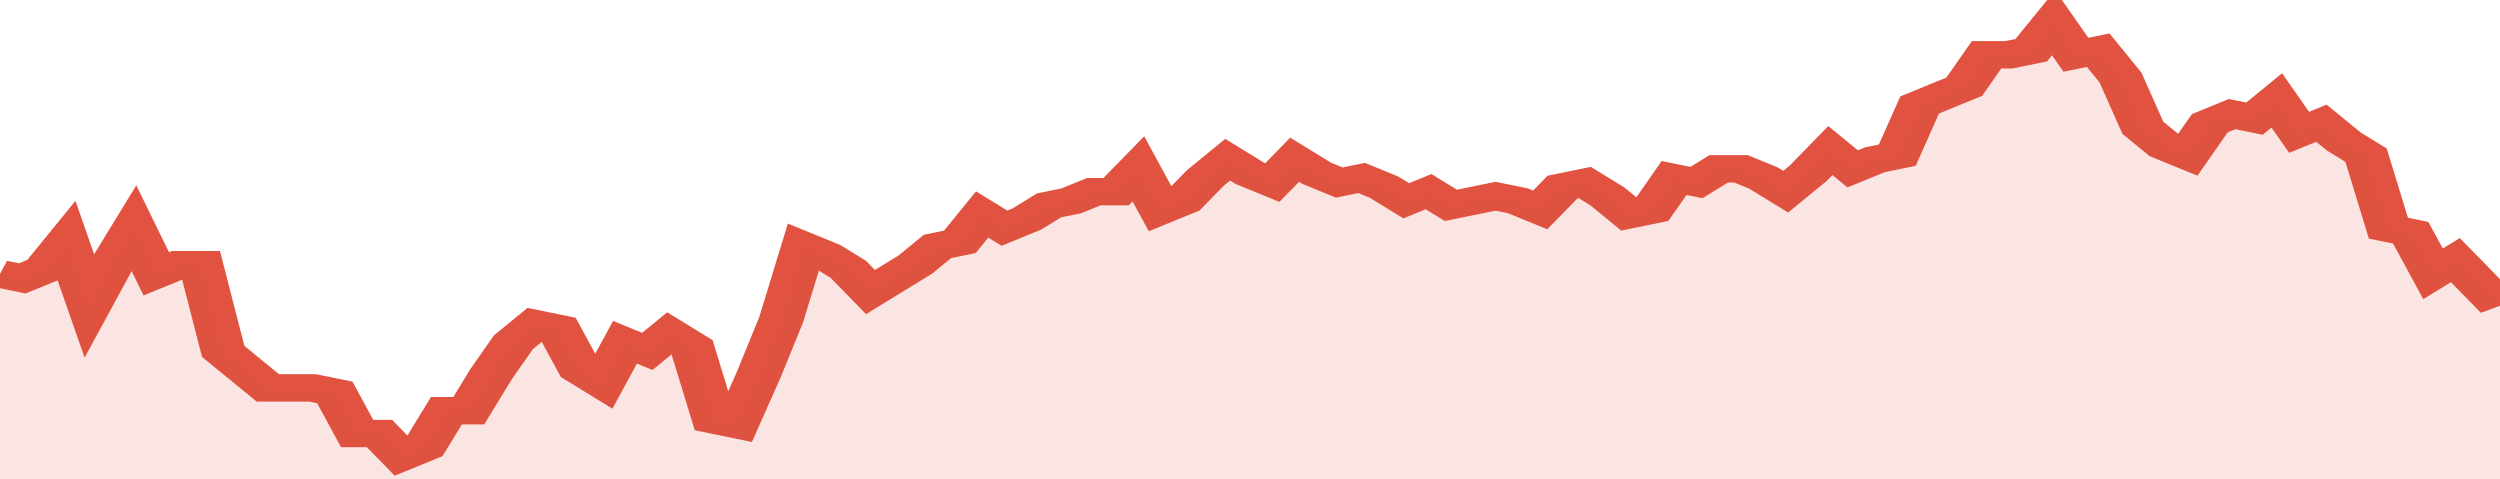
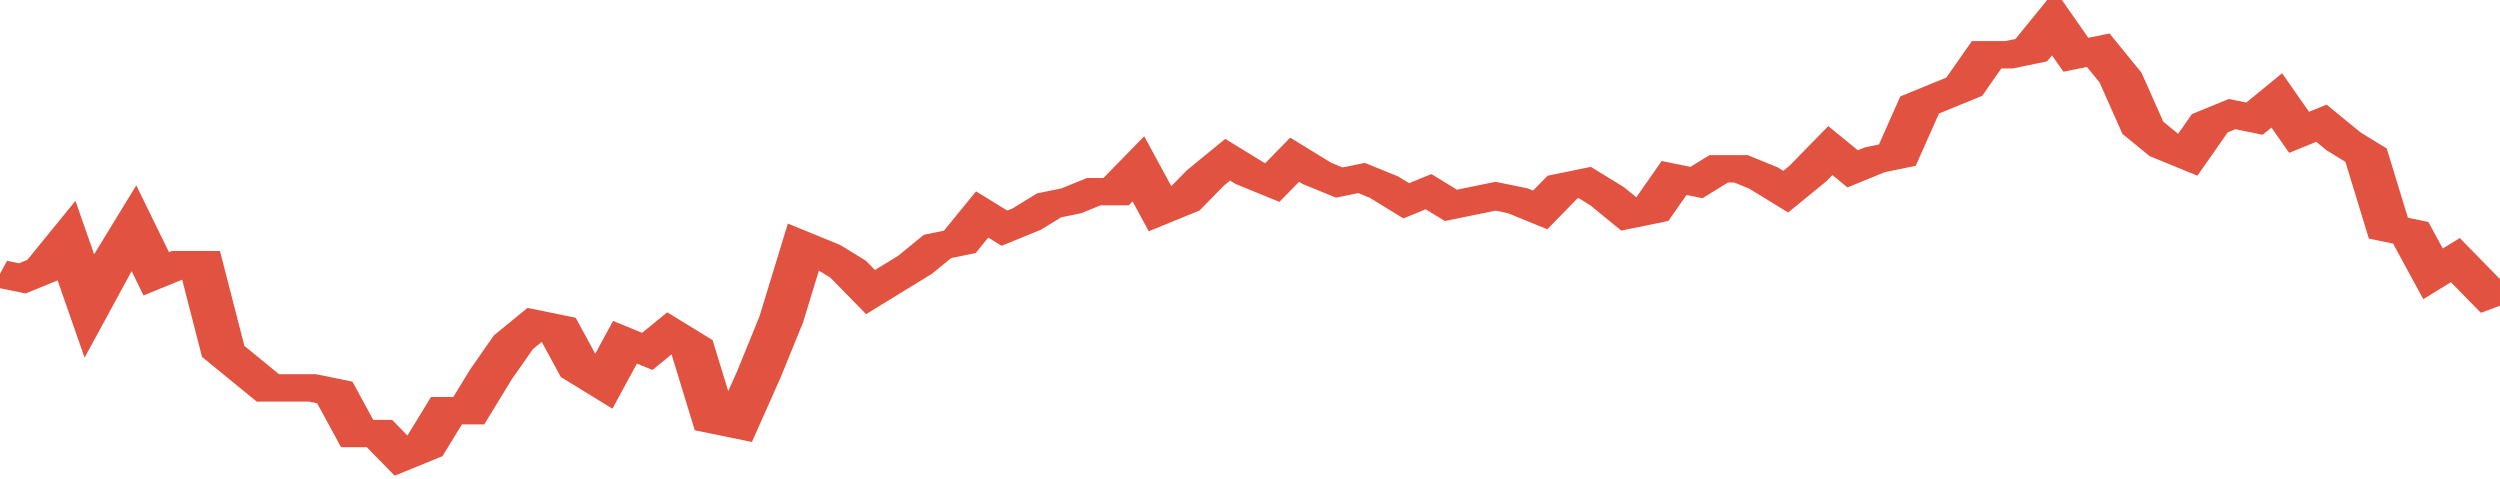
<svg xmlns="http://www.w3.org/2000/svg" viewBox="0 0 336 105" width="120" height="23" preserveAspectRatio="none">
  <polyline fill="none" stroke="#E15241" stroke-width="6" points="0, 60 3, 61 6, 59 9, 53 12, 67 15, 58 18, 50 21, 60 24, 58 27, 58 30, 77 33, 81 36, 85 39, 85 42, 85 45, 86 48, 95 51, 95 54, 100 57, 98 60, 90 63, 90 66, 82 69, 75 72, 71 75, 72 78, 81 81, 84 84, 75 87, 77 90, 73 93, 76 96, 92 99, 93 102, 82 105, 70 108, 54 111, 56 114, 59 117, 64 120, 61 123, 58 126, 54 129, 53 132, 47 135, 50 138, 48 141, 45 144, 44 147, 42 150, 42 153, 37 156, 46 159, 44 162, 39 165, 35 168, 38 171, 40 174, 35 177, 38 180, 40 183, 39 186, 41 189, 44 192, 42 195, 45 198, 44 201, 43 204, 44 207, 46 210, 41 213, 40 216, 43 219, 47 222, 46 225, 39 228, 40 231, 37 234, 37 237, 39 240, 42 243, 38 246, 33 249, 37 252, 35 255, 34 258, 23 261, 21 264, 19 267, 12 270, 12 273, 11 276, 5 279, 12 282, 11 285, 17 288, 28 291, 32 294, 34 297, 27 300, 25 303, 26 306, 22 309, 29 312, 27 315, 31 318, 34 321, 50 324, 51 327, 60 330, 57 333, 62 336, 67 336, 67 "> </polyline>
-   <polygon fill="#E15241" opacity="0.15" points="0, 105 0, 60 3, 61 6, 59 9, 53 12, 67 15, 58 18, 50 21, 60 24, 58 27, 58 30, 77 33, 81 36, 85 39, 85 42, 85 45, 86 48, 95 51, 95 54, 100 57, 98 60, 90 63, 90 66, 82 69, 75 72, 71 75, 72 78, 81 81, 84 84, 75 87, 77 90, 73 93, 76 96, 92 99, 93 102, 82 105, 70 108, 54 111, 56 114, 59 117, 64 120, 61 123, 58 126, 54 129, 53 132, 47 135, 50 138, 48 141, 45 144, 44 147, 42 150, 42 153, 37 156, 46 159, 44 162, 39 165, 35 168, 38 171, 40 174, 35 177, 38 180, 40 183, 39 186, 41 189, 44 192, 42 195, 45 198, 44 201, 43 204, 44 207, 46 210, 41 213, 40 216, 43 219, 47 222, 46 225, 39 228, 40 231, 37 234, 37 237, 39 240, 42 243, 38 246, 33 249, 37 252, 35 255, 34 258, 23 261, 21 264, 19 267, 12 270, 12 273, 11 276, 5 279, 12 282, 11 285, 17 288, 28 291, 32 294, 34 297, 27 300, 25 303, 26 306, 22 309, 29 312, 27 315, 31 318, 34 321, 50 324, 51 327, 60 330, 57 333, 62 336, 67 336, 105 " />
</svg>